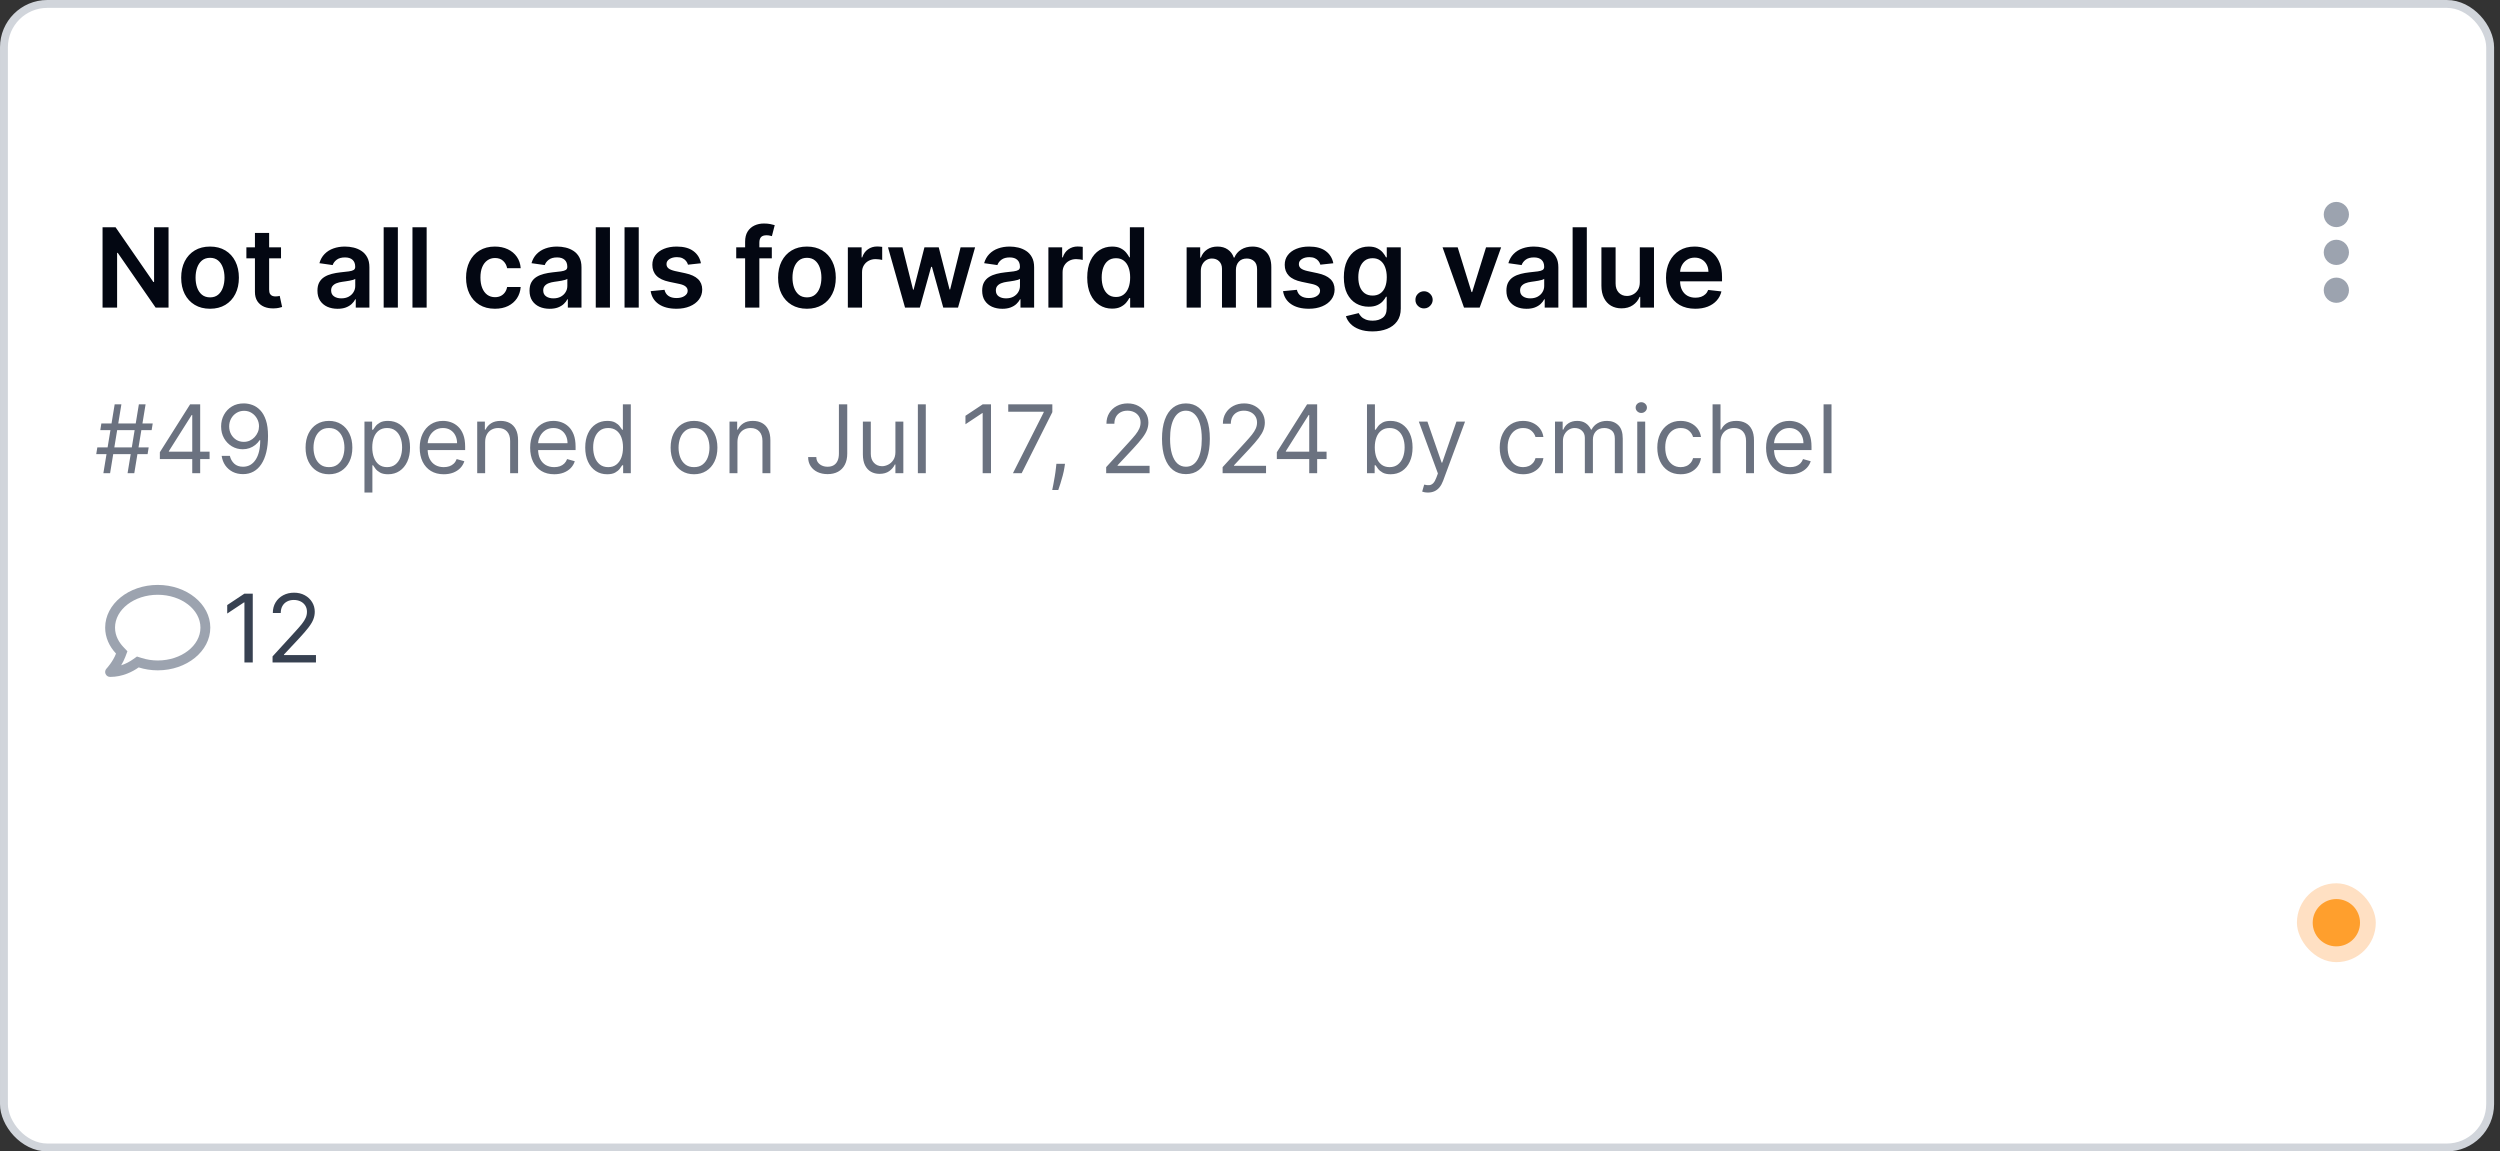
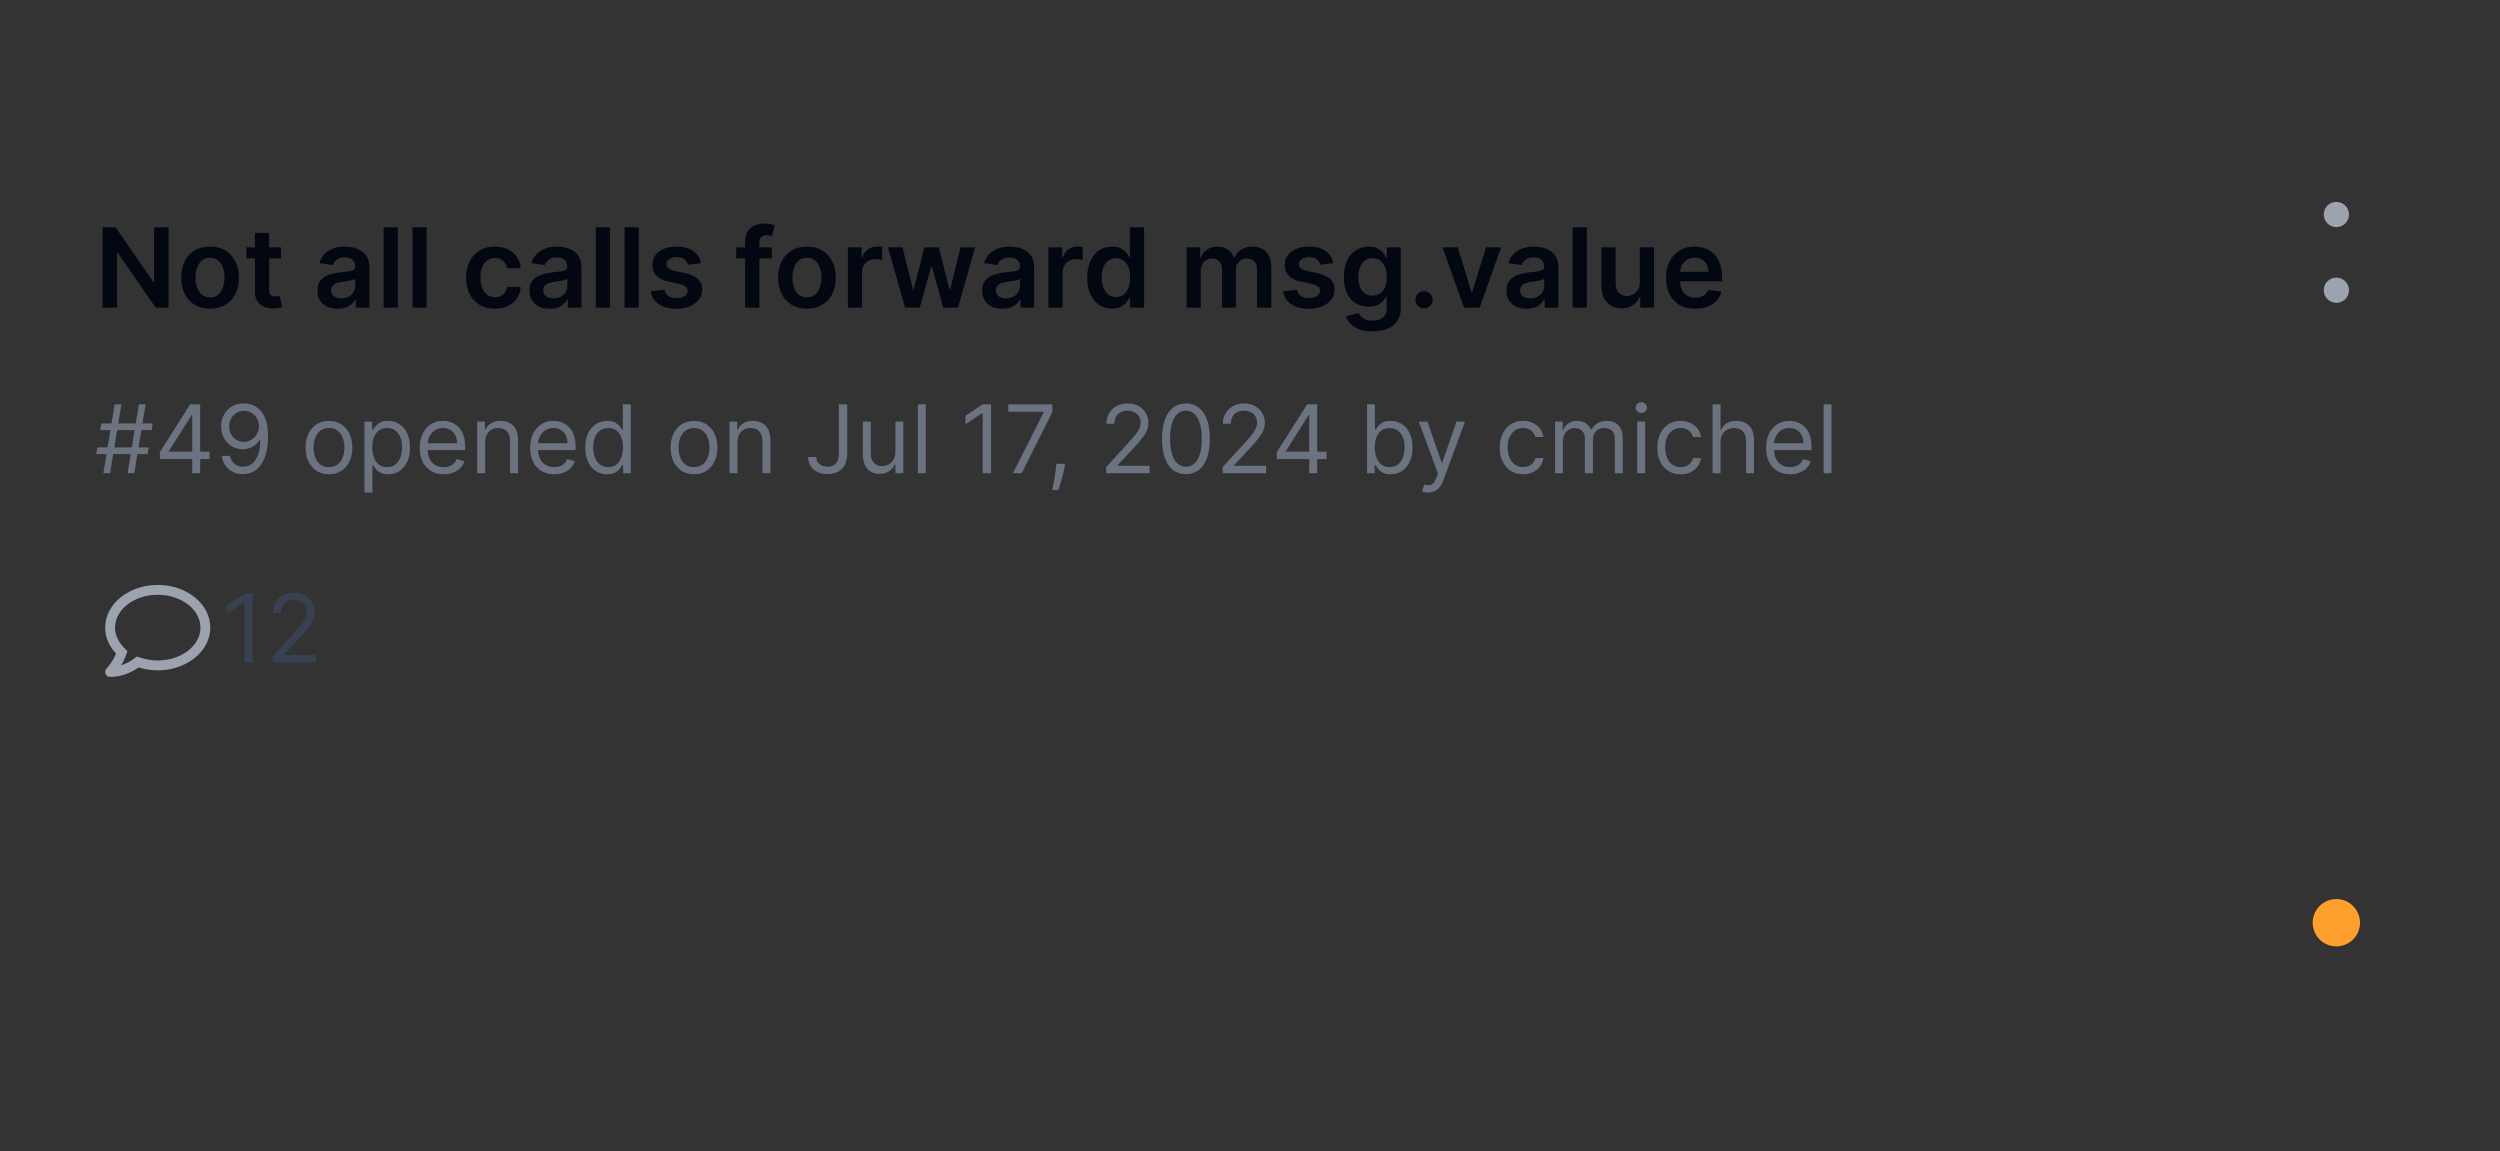
<svg xmlns="http://www.w3.org/2000/svg" width="317" height="146" viewBox="0 0 317 146" fill="none">
  <rect x="0" y="0" width="317" height="146" fill="#333333" stroke="none" />
-   <rect x="0.5" y="0.5" width="315.25" height="145" rx="5.5" fill="white" />
-   <rect x="0.5" y="0.5" width="315.25" height="145" rx="5.5" stroke="#D1D5DB" />
  <path d="M21.371 28.818V39H19.731L14.933 32.065H14.849V39H13.004V28.818H14.655L19.447 35.758H19.537V28.818H21.371ZM26.633 39.149C25.887 39.149 25.241 38.985 24.694 38.657C24.147 38.329 23.723 37.87 23.421 37.28C23.123 36.69 22.974 36.001 22.974 35.212C22.974 34.423 23.123 33.732 23.421 33.139C23.723 32.545 24.147 32.084 24.694 31.756C25.241 31.428 25.887 31.264 26.633 31.264C27.378 31.264 28.025 31.428 28.572 31.756C29.118 32.084 29.541 32.545 29.839 33.139C30.141 33.732 30.292 34.423 30.292 35.212C30.292 36.001 30.141 36.69 29.839 37.28C29.541 37.87 29.118 38.329 28.572 38.657C28.025 38.985 27.378 39.149 26.633 39.149ZM26.643 37.707C27.047 37.707 27.385 37.596 27.657 37.374C27.929 37.149 28.131 36.847 28.263 36.469C28.399 36.092 28.467 35.671 28.467 35.207C28.467 34.739 28.399 34.317 28.263 33.939C28.131 33.558 27.929 33.255 27.657 33.029C27.385 32.804 27.047 32.691 26.643 32.691C26.228 32.691 25.884 32.804 25.608 33.029C25.337 33.255 25.133 33.558 24.997 33.939C24.864 34.317 24.798 34.739 24.798 35.207C24.798 35.671 24.864 36.092 24.997 36.469C25.133 36.847 25.337 37.149 25.608 37.374C25.884 37.596 26.228 37.707 26.643 37.707ZM35.633 31.364V32.756H31.242V31.364H35.633ZM32.326 29.534H34.126V36.703C34.126 36.945 34.163 37.131 34.235 37.26C34.312 37.386 34.411 37.472 34.534 37.519C34.656 37.565 34.792 37.588 34.941 37.588C35.054 37.588 35.157 37.58 35.25 37.563C35.346 37.547 35.419 37.532 35.468 37.519L35.772 38.925C35.675 38.959 35.538 38.995 35.359 39.035C35.183 39.075 34.968 39.098 34.713 39.104C34.262 39.118 33.856 39.05 33.495 38.901C33.133 38.748 32.847 38.513 32.635 38.195C32.426 37.876 32.323 37.479 32.326 37.001V29.534ZM42.808 39.154C42.324 39.154 41.888 39.068 41.5 38.896C41.116 38.72 40.811 38.461 40.585 38.12C40.363 37.779 40.252 37.358 40.252 36.857C40.252 36.426 40.332 36.07 40.491 35.788C40.65 35.507 40.867 35.281 41.142 35.112C41.417 34.943 41.727 34.816 42.072 34.729C42.42 34.64 42.779 34.575 43.151 34.535C43.598 34.489 43.961 34.448 44.239 34.411C44.518 34.371 44.72 34.312 44.846 34.232C44.975 34.149 45.04 34.022 45.04 33.849V33.82C45.04 33.445 44.929 33.155 44.707 32.95C44.485 32.744 44.165 32.641 43.747 32.641C43.306 32.641 42.957 32.737 42.698 32.93C42.443 33.122 42.271 33.349 42.181 33.611L40.501 33.372C40.633 32.908 40.852 32.52 41.157 32.209C41.462 31.894 41.835 31.659 42.276 31.503C42.717 31.344 43.204 31.264 43.737 31.264C44.105 31.264 44.471 31.307 44.836 31.393C45.201 31.48 45.534 31.622 45.835 31.821C46.137 32.017 46.379 32.283 46.561 32.621C46.747 32.959 46.84 33.382 46.84 33.889V39H45.11V37.951H45.05C44.941 38.163 44.786 38.362 44.587 38.548C44.392 38.73 44.145 38.877 43.847 38.99C43.552 39.099 43.205 39.154 42.808 39.154ZM43.275 37.832C43.636 37.832 43.95 37.76 44.215 37.618C44.48 37.472 44.684 37.28 44.826 37.041C44.972 36.803 45.045 36.542 45.045 36.261V35.361C44.989 35.407 44.892 35.45 44.757 35.49C44.624 35.53 44.475 35.565 44.309 35.594C44.143 35.624 43.979 35.651 43.817 35.674C43.654 35.697 43.514 35.717 43.394 35.734C43.126 35.77 42.886 35.83 42.673 35.913C42.461 35.995 42.294 36.111 42.171 36.261C42.049 36.407 41.987 36.595 41.987 36.827C41.987 37.159 42.108 37.409 42.35 37.578C42.592 37.747 42.901 37.832 43.275 37.832ZM50.449 28.818V39H48.649V28.818H50.449ZM54.099 28.818V39H52.3V28.818H54.099ZM62.754 39.149C61.991 39.149 61.337 38.982 60.79 38.647C60.246 38.312 59.827 37.85 59.532 37.26C59.24 36.667 59.095 35.984 59.095 35.212C59.095 34.436 59.244 33.752 59.542 33.158C59.84 32.562 60.261 32.098 60.805 31.766C61.352 31.432 61.998 31.264 62.744 31.264C63.364 31.264 63.912 31.379 64.389 31.607C64.87 31.833 65.253 32.153 65.538 32.567C65.823 32.978 65.985 33.458 66.025 34.008H64.305C64.235 33.641 64.07 33.334 63.808 33.089C63.549 32.84 63.203 32.716 62.769 32.716C62.401 32.716 62.078 32.815 61.799 33.014C61.521 33.21 61.304 33.492 61.148 33.859C60.995 34.227 60.919 34.668 60.919 35.182C60.919 35.702 60.995 36.15 61.148 36.524C61.3 36.895 61.514 37.182 61.789 37.384C62.068 37.583 62.394 37.682 62.769 37.682C63.034 37.682 63.271 37.633 63.48 37.533C63.692 37.431 63.869 37.283 64.011 37.091C64.154 36.899 64.252 36.665 64.305 36.39H66.025C65.982 36.93 65.823 37.409 65.548 37.827C65.273 38.241 64.898 38.566 64.424 38.801C63.95 39.033 63.393 39.149 62.754 39.149ZM69.7 39.154C69.216 39.154 68.781 39.068 68.393 38.896C68.008 38.72 67.703 38.461 67.478 38.12C67.256 37.779 67.145 37.358 67.145 36.857C67.145 36.426 67.224 36.07 67.383 35.788C67.543 35.507 67.76 35.281 68.035 35.112C68.31 34.943 68.62 34.816 68.965 34.729C69.312 34.64 69.672 34.575 70.043 34.535C70.491 34.489 70.854 34.448 71.132 34.411C71.41 34.371 71.613 34.312 71.739 34.232C71.868 34.149 71.933 34.022 71.933 33.849V33.82C71.933 33.445 71.822 33.155 71.599 32.95C71.377 32.744 71.058 32.641 70.64 32.641C70.199 32.641 69.849 32.737 69.591 32.93C69.336 33.122 69.163 33.349 69.074 33.611L67.394 33.372C67.526 32.908 67.745 32.52 68.05 32.209C68.355 31.894 68.728 31.659 69.168 31.503C69.609 31.344 70.096 31.264 70.63 31.264C70.998 31.264 71.364 31.307 71.729 31.393C72.093 31.48 72.426 31.622 72.728 31.821C73.03 32.017 73.272 32.283 73.454 32.621C73.639 32.959 73.732 33.382 73.732 33.889V39H72.002V37.951H71.942C71.833 38.163 71.679 38.362 71.48 38.548C71.285 38.73 71.038 38.877 70.739 38.99C70.444 39.099 70.098 39.154 69.7 39.154ZM70.168 37.832C70.529 37.832 70.842 37.76 71.107 37.618C71.372 37.472 71.576 37.28 71.719 37.041C71.865 36.803 71.938 36.542 71.938 36.261V35.361C71.881 35.407 71.785 35.45 71.649 35.49C71.517 35.53 71.367 35.565 71.202 35.594C71.036 35.624 70.872 35.651 70.71 35.674C70.547 35.697 70.406 35.717 70.287 35.734C70.019 35.77 69.778 35.83 69.566 35.913C69.354 35.995 69.187 36.111 69.064 36.261C68.941 36.407 68.88 36.595 68.88 36.827C68.88 37.159 69.001 37.409 69.243 37.578C69.485 37.747 69.793 37.832 70.168 37.832ZM77.342 28.818V39H75.542V28.818H77.342ZM80.992 28.818V39H79.192V28.818H80.992ZM88.878 33.382L87.238 33.561C87.191 33.395 87.11 33.24 86.994 33.094C86.881 32.948 86.729 32.83 86.537 32.741C86.344 32.651 86.109 32.606 85.831 32.606C85.456 32.606 85.141 32.688 84.886 32.85C84.634 33.013 84.51 33.223 84.513 33.481C84.51 33.704 84.591 33.884 84.757 34.023C84.926 34.163 85.204 34.277 85.592 34.367L86.894 34.645C87.617 34.801 88.154 35.048 88.505 35.386C88.86 35.724 89.039 36.166 89.042 36.713C89.039 37.194 88.898 37.618 88.62 37.986C88.345 38.35 87.962 38.635 87.471 38.841C86.981 39.046 86.417 39.149 85.781 39.149C84.846 39.149 84.094 38.954 83.524 38.562C82.954 38.168 82.614 37.62 82.505 36.917L84.26 36.748C84.339 37.093 84.508 37.353 84.767 37.528C85.025 37.704 85.362 37.792 85.776 37.792C86.204 37.792 86.546 37.704 86.805 37.528C87.067 37.353 87.198 37.136 87.198 36.877C87.198 36.658 87.113 36.478 86.944 36.335C86.778 36.193 86.52 36.083 86.169 36.007L84.866 35.734C84.134 35.581 83.592 35.324 83.24 34.963C82.889 34.599 82.715 34.138 82.718 33.581C82.715 33.11 82.843 32.703 83.101 32.358C83.363 32.01 83.726 31.741 84.19 31.553C84.657 31.36 85.196 31.264 85.806 31.264C86.701 31.264 87.405 31.455 87.919 31.836C88.436 32.217 88.756 32.733 88.878 33.382ZM97.867 31.364V32.756H93.353V31.364H97.867ZM94.481 39V30.643C94.481 30.129 94.587 29.701 94.799 29.36C95.015 29.019 95.303 28.764 95.664 28.595C96.026 28.425 96.427 28.341 96.868 28.341C97.179 28.341 97.456 28.366 97.698 28.416C97.94 28.465 98.119 28.51 98.235 28.55L97.877 29.942C97.8 29.919 97.704 29.895 97.588 29.872C97.472 29.846 97.343 29.832 97.201 29.832C96.866 29.832 96.629 29.914 96.49 30.076C96.354 30.235 96.286 30.464 96.286 30.762V39H94.481ZM102.32 39.149C101.574 39.149 100.928 38.985 100.381 38.657C99.834 38.329 99.41 37.87 99.109 37.28C98.81 36.69 98.661 36.001 98.661 35.212C98.661 34.423 98.81 33.732 99.109 33.139C99.41 32.545 99.834 32.084 100.381 31.756C100.928 31.428 101.574 31.264 102.32 31.264C103.066 31.264 103.712 31.428 104.259 31.756C104.806 32.084 105.229 32.545 105.527 33.139C105.828 33.732 105.979 34.423 105.979 35.212C105.979 36.001 105.828 36.69 105.527 37.28C105.229 37.87 104.806 38.329 104.259 38.657C103.712 38.985 103.066 39.149 102.32 39.149ZM102.33 37.707C102.734 37.707 103.073 37.596 103.344 37.374C103.616 37.149 103.818 36.847 103.951 36.469C104.087 36.092 104.155 35.671 104.155 35.207C104.155 34.739 104.087 34.317 103.951 33.939C103.818 33.558 103.616 33.255 103.344 33.029C103.073 32.804 102.734 32.691 102.33 32.691C101.916 32.691 101.571 32.804 101.296 33.029C101.024 33.255 100.82 33.558 100.684 33.939C100.552 34.317 100.486 34.739 100.486 35.207C100.486 35.671 100.552 36.092 100.684 36.469C100.82 36.847 101.024 37.149 101.296 37.374C101.571 37.596 101.916 37.707 102.33 37.707ZM107.507 39V31.364H109.252V32.636H109.331C109.471 32.196 109.709 31.856 110.047 31.617C110.389 31.375 110.778 31.254 111.216 31.254C111.315 31.254 111.426 31.259 111.549 31.269C111.675 31.276 111.779 31.287 111.862 31.304V32.959C111.786 32.933 111.665 32.91 111.499 32.89C111.337 32.867 111.179 32.855 111.027 32.855C110.699 32.855 110.404 32.926 110.142 33.069C109.883 33.208 109.679 33.402 109.53 33.651C109.381 33.899 109.306 34.186 109.306 34.511V39H107.507ZM114.757 39L112.599 31.364H114.433L115.776 36.733H115.845L117.218 31.364H119.032L120.404 36.703H120.479L121.801 31.364H123.641L121.478 39H119.604L118.172 33.84H118.068L116.636 39H114.757ZM127.095 39.154C126.611 39.154 126.175 39.068 125.787 38.896C125.403 38.72 125.098 38.461 124.873 38.12C124.65 37.779 124.539 37.358 124.539 36.857C124.539 36.426 124.619 36.07 124.778 35.788C124.937 35.507 125.154 35.281 125.429 35.112C125.704 34.943 126.014 34.816 126.359 34.729C126.707 34.64 127.067 34.575 127.438 34.535C127.885 34.489 128.248 34.448 128.527 34.411C128.805 34.371 129.007 34.312 129.133 34.232C129.262 34.149 129.327 34.022 129.327 33.849V33.82C129.327 33.445 129.216 33.155 128.994 32.95C128.772 32.744 128.452 32.641 128.034 32.641C127.594 32.641 127.244 32.737 126.985 32.93C126.73 33.122 126.558 33.349 126.468 33.611L124.788 33.372C124.921 32.908 125.139 32.52 125.444 32.209C125.749 31.894 126.122 31.659 126.563 31.503C127.004 31.344 127.491 31.264 128.025 31.264C128.392 31.264 128.759 31.307 129.123 31.393C129.488 31.48 129.821 31.622 130.123 31.821C130.424 32.017 130.666 32.283 130.848 32.621C131.034 32.959 131.127 33.382 131.127 33.889V39H129.397V37.951H129.337C129.228 38.163 129.074 38.362 128.875 38.548C128.679 38.73 128.432 38.877 128.134 38.99C127.839 39.099 127.493 39.154 127.095 39.154ZM127.562 37.832C127.923 37.832 128.237 37.76 128.502 37.618C128.767 37.472 128.971 37.28 129.113 37.041C129.259 36.803 129.332 36.542 129.332 36.261V35.361C129.276 35.407 129.18 35.45 129.044 35.49C128.911 35.53 128.762 35.565 128.596 35.594C128.431 35.624 128.266 35.651 128.104 35.674C127.942 35.697 127.801 35.717 127.681 35.734C127.413 35.77 127.173 35.83 126.961 35.913C126.748 35.995 126.581 36.111 126.458 36.261C126.336 36.407 126.275 36.595 126.275 36.827C126.275 37.159 126.395 37.409 126.637 37.578C126.879 37.747 127.188 37.832 127.562 37.832ZM132.936 39V31.364H134.681V32.636H134.761C134.9 32.196 135.139 31.856 135.477 31.617C135.818 31.375 136.208 31.254 136.645 31.254C136.745 31.254 136.856 31.259 136.978 31.269C137.104 31.276 137.209 31.287 137.292 31.304V32.959C137.215 32.933 137.094 32.91 136.929 32.89C136.766 32.867 136.609 32.855 136.456 32.855C136.128 32.855 135.833 32.926 135.571 33.069C135.313 33.208 135.109 33.402 134.96 33.651C134.811 33.899 134.736 34.186 134.736 34.511V39H132.936ZM141.007 39.134C140.407 39.134 139.87 38.98 139.396 38.672C138.922 38.364 138.547 37.916 138.272 37.33C137.997 36.743 137.86 36.03 137.86 35.192C137.86 34.343 137.999 33.627 138.277 33.044C138.559 32.457 138.938 32.015 139.416 31.717C139.893 31.415 140.425 31.264 141.012 31.264C141.459 31.264 141.827 31.34 142.115 31.493C142.404 31.642 142.632 31.823 142.801 32.035C142.97 32.244 143.101 32.441 143.194 32.626H143.269V28.818H145.073V39H143.303V37.797H143.194C143.101 37.983 142.967 38.18 142.791 38.389C142.616 38.594 142.384 38.77 142.095 38.916C141.807 39.061 141.444 39.134 141.007 39.134ZM141.509 37.658C141.89 37.658 142.215 37.555 142.483 37.349C142.752 37.141 142.955 36.851 143.095 36.479C143.234 36.108 143.303 35.676 143.303 35.182C143.303 34.688 143.234 34.259 143.095 33.894C142.959 33.53 142.757 33.246 142.488 33.044C142.223 32.842 141.896 32.741 141.509 32.741C141.108 32.741 140.773 32.845 140.504 33.054C140.236 33.263 140.034 33.551 139.898 33.919C139.762 34.287 139.694 34.708 139.694 35.182C139.694 35.659 139.762 36.085 139.898 36.459C140.037 36.831 140.241 37.124 140.509 37.34C140.781 37.552 141.114 37.658 141.509 37.658ZM150.464 39V31.364H152.184V32.661H152.273C152.433 32.224 152.696 31.882 153.064 31.637C153.432 31.389 153.871 31.264 154.381 31.264C154.898 31.264 155.334 31.39 155.689 31.642C156.047 31.891 156.299 32.23 156.445 32.661H156.524C156.693 32.237 156.978 31.899 157.379 31.647C157.784 31.392 158.263 31.264 158.816 31.264C159.519 31.264 160.092 31.486 160.536 31.93C160.98 32.374 161.202 33.023 161.202 33.874V39H159.398V34.153C159.398 33.679 159.272 33.332 159.02 33.114C158.768 32.892 158.46 32.781 158.095 32.781C157.661 32.781 157.321 32.916 157.076 33.188C156.834 33.457 156.713 33.806 156.713 34.237V39H154.948V34.078C154.948 33.684 154.829 33.369 154.59 33.133C154.355 32.898 154.047 32.781 153.665 32.781C153.407 32.781 153.172 32.847 152.96 32.979C152.747 33.109 152.578 33.293 152.452 33.531C152.326 33.767 152.263 34.042 152.263 34.356V39H150.464ZM169.064 33.382L167.423 33.561C167.377 33.395 167.296 33.24 167.18 33.094C167.067 32.948 166.914 32.83 166.722 32.741C166.53 32.651 166.295 32.606 166.016 32.606C165.642 32.606 165.327 32.688 165.072 32.85C164.82 33.013 164.695 33.223 164.699 33.481C164.695 33.704 164.777 33.884 164.942 34.023C165.111 34.163 165.39 34.277 165.778 34.367L167.08 34.645C167.803 34.801 168.34 35.048 168.691 35.386C169.046 35.724 169.224 36.166 169.228 36.713C169.224 37.194 169.084 37.618 168.805 37.986C168.53 38.35 168.147 38.635 167.657 38.841C167.166 39.046 166.603 39.149 165.966 39.149C165.032 39.149 164.279 38.954 163.709 38.562C163.139 38.168 162.8 37.62 162.69 36.917L164.445 36.748C164.525 37.093 164.694 37.353 164.952 37.528C165.211 37.704 165.547 37.792 165.961 37.792C166.389 37.792 166.732 37.704 166.991 37.528C167.252 37.353 167.383 37.136 167.383 36.877C167.383 36.658 167.299 36.478 167.13 36.335C166.964 36.193 166.706 36.083 166.354 36.007L165.052 35.734C164.319 35.581 163.777 35.324 163.426 34.963C163.075 34.599 162.901 34.138 162.904 33.581C162.901 33.11 163.028 32.703 163.287 32.358C163.549 32.01 163.912 31.741 164.376 31.553C164.843 31.36 165.381 31.264 165.991 31.264C166.886 31.264 167.59 31.455 168.104 31.836C168.621 32.217 168.941 32.733 169.064 33.382ZM174.033 42.023C173.387 42.023 172.831 41.935 172.367 41.759C171.903 41.587 171.53 41.355 171.249 41.063C170.967 40.772 170.771 40.448 170.662 40.094L172.283 39.701C172.356 39.85 172.462 39.998 172.601 40.144C172.74 40.293 172.927 40.415 173.163 40.511C173.401 40.611 173.701 40.66 174.063 40.66C174.573 40.66 174.996 40.536 175.33 40.288C175.665 40.042 175.833 39.638 175.833 39.075V37.628H175.743C175.65 37.813 175.514 38.004 175.335 38.2C175.16 38.395 174.926 38.559 174.634 38.692C174.346 38.824 173.983 38.891 173.546 38.891C172.959 38.891 172.427 38.753 171.95 38.478C171.476 38.2 171.098 37.785 170.816 37.235C170.538 36.682 170.399 35.989 170.399 35.157C170.399 34.318 170.538 33.611 170.816 33.034C171.098 32.454 171.477 32.015 171.955 31.717C172.432 31.415 172.964 31.264 173.551 31.264C173.998 31.264 174.366 31.34 174.654 31.493C174.946 31.642 175.178 31.823 175.35 32.035C175.523 32.244 175.654 32.441 175.743 32.626H175.843V31.364H177.617V39.124C177.617 39.777 177.462 40.318 177.15 40.745C176.838 41.173 176.413 41.492 175.872 41.705C175.332 41.917 174.719 42.023 174.033 42.023ZM174.048 37.479C174.429 37.479 174.754 37.386 175.022 37.2C175.291 37.015 175.494 36.748 175.634 36.4C175.773 36.052 175.843 35.634 175.843 35.147C175.843 34.666 175.773 34.245 175.634 33.884C175.498 33.523 175.296 33.243 175.027 33.044C174.762 32.842 174.436 32.741 174.048 32.741C173.647 32.741 173.312 32.845 173.044 33.054C172.775 33.263 172.573 33.55 172.437 33.914C172.301 34.275 172.233 34.686 172.233 35.147C172.233 35.614 172.301 36.024 172.437 36.375C172.576 36.723 172.78 36.995 173.048 37.19C173.32 37.383 173.653 37.479 174.048 37.479ZM180.57 39.109C180.269 39.109 180.01 39.003 179.795 38.791C179.579 38.579 179.473 38.321 179.477 38.016C179.473 37.717 179.579 37.462 179.795 37.25C180.01 37.038 180.269 36.932 180.57 36.932C180.862 36.932 181.116 37.038 181.331 37.25C181.55 37.462 181.661 37.717 181.664 38.016C181.661 38.218 181.608 38.402 181.505 38.568C181.406 38.733 181.273 38.866 181.107 38.965C180.945 39.061 180.766 39.109 180.57 39.109ZM190.343 31.364L187.624 39H185.635L182.916 31.364H184.835L186.59 37.036H186.669L188.429 31.364H190.343ZM193.567 39.154C193.084 39.154 192.648 39.068 192.26 38.896C191.875 38.72 191.571 38.461 191.345 38.12C191.123 37.779 191.012 37.358 191.012 36.857C191.012 36.426 191.092 36.07 191.251 35.788C191.41 35.507 191.627 35.281 191.902 35.112C192.177 34.943 192.487 34.816 192.832 34.729C193.18 34.64 193.539 34.575 193.911 34.535C194.358 34.489 194.721 34.448 194.999 34.411C195.278 34.371 195.48 34.312 195.606 34.232C195.735 34.149 195.8 34.022 195.8 33.849V33.82C195.8 33.445 195.689 33.155 195.467 32.95C195.245 32.744 194.925 32.641 194.507 32.641C194.066 32.641 193.717 32.737 193.458 32.93C193.203 33.122 193.031 33.349 192.941 33.611L191.261 33.372C191.393 32.908 191.612 32.52 191.917 32.209C192.222 31.894 192.595 31.659 193.036 31.503C193.476 31.344 193.964 31.264 194.497 31.264C194.865 31.264 195.231 31.307 195.596 31.393C195.96 31.48 196.294 31.622 196.595 31.821C196.897 32.017 197.139 32.283 197.321 32.621C197.507 32.959 197.599 33.382 197.599 33.889V39H195.869V37.951H195.81C195.7 38.163 195.546 38.362 195.347 38.548C195.152 38.73 194.905 38.877 194.607 38.99C194.312 39.099 193.965 39.154 193.567 39.154ZM194.035 37.832C194.396 37.832 194.709 37.76 194.974 37.618C195.24 37.472 195.443 37.28 195.586 37.041C195.732 36.803 195.805 36.542 195.805 36.261V35.361C195.748 35.407 195.652 35.45 195.516 35.49C195.384 35.53 195.235 35.565 195.069 35.594C194.903 35.624 194.739 35.651 194.577 35.674C194.414 35.697 194.273 35.717 194.154 35.734C193.886 35.77 193.645 35.83 193.433 35.913C193.221 35.995 193.054 36.111 192.931 36.261C192.808 36.407 192.747 36.595 192.747 36.827C192.747 37.159 192.868 37.409 193.11 37.578C193.352 37.747 193.66 37.832 194.035 37.832ZM201.209 28.818V39H199.409V28.818H201.209ZM207.927 35.788V31.364H209.726V39H207.981V37.643H207.902C207.729 38.07 207.446 38.42 207.052 38.692C206.661 38.964 206.178 39.099 205.605 39.099C205.104 39.099 204.662 38.988 204.278 38.766C203.896 38.541 203.598 38.215 203.383 37.787C203.167 37.356 203.059 36.836 203.059 36.226V31.364H204.859V35.947C204.859 36.431 204.992 36.816 205.257 37.101C205.522 37.386 205.87 37.528 206.301 37.528C206.566 37.528 206.823 37.464 207.072 37.334C207.32 37.205 207.524 37.013 207.683 36.758C207.845 36.499 207.927 36.176 207.927 35.788ZM214.958 39.149C214.192 39.149 213.531 38.99 212.974 38.672C212.421 38.35 211.995 37.896 211.696 37.31C211.398 36.72 211.249 36.025 211.249 35.227C211.249 34.441 211.398 33.752 211.696 33.158C211.998 32.562 212.419 32.098 212.959 31.766C213.499 31.432 214.134 31.264 214.863 31.264C215.334 31.264 215.778 31.34 216.196 31.493C216.617 31.642 216.988 31.874 217.309 32.189C217.634 32.504 217.889 32.905 218.075 33.392C218.261 33.876 218.353 34.453 218.353 35.122V35.674H212.094V34.461H216.628C216.625 34.116 216.55 33.81 216.404 33.541C216.259 33.269 216.055 33.056 215.793 32.9C215.534 32.744 215.233 32.666 214.888 32.666C214.52 32.666 214.197 32.756 213.919 32.935C213.64 33.11 213.423 33.342 213.267 33.631C213.115 33.916 213.037 34.229 213.034 34.57V35.629C213.034 36.073 213.115 36.455 213.277 36.773C213.44 37.088 213.667 37.33 213.958 37.499C214.25 37.664 214.592 37.747 214.983 37.747C215.244 37.747 215.481 37.711 215.694 37.638C215.906 37.562 216.09 37.45 216.245 37.305C216.401 37.159 216.519 36.978 216.598 36.763L218.279 36.952C218.173 37.396 217.971 37.784 217.672 38.115C217.377 38.443 216.999 38.698 216.539 38.881C216.078 39.06 215.551 39.149 214.958 39.149Z" fill="#030712" />
  <path d="M16.176 60L17.608 51.273H18.46L17.028 60H16.176ZM12.204 57.58L12.341 56.727H18.852L18.716 57.58H12.204ZM13.108 60L14.54 51.273H15.392L13.96 60H13.108ZM12.716 54.545L12.852 53.693H19.364L19.227 54.545H12.716ZM20.269 58.21V57.341L24.104 51.273H24.735V52.619H24.309L21.411 57.205V57.273H26.576V58.21H20.269ZM24.377 60V57.946V57.541V51.273H25.383V60H24.377ZM30.951 51.153C31.309 51.156 31.667 51.224 32.025 51.358C32.383 51.492 32.71 51.713 33.005 52.023C33.301 52.33 33.538 52.749 33.717 53.28C33.896 53.811 33.985 54.477 33.985 55.278C33.985 56.054 33.912 56.743 33.764 57.345C33.619 57.945 33.409 58.45 33.133 58.862C32.86 59.274 32.528 59.587 32.136 59.8C31.747 60.013 31.306 60.119 30.815 60.119C30.326 60.119 29.89 60.023 29.507 59.83C29.126 59.633 28.814 59.362 28.569 59.016C28.328 58.666 28.173 58.261 28.105 57.801H29.145C29.238 58.202 29.424 58.533 29.703 58.794C29.984 59.053 30.355 59.182 30.815 59.182C31.488 59.182 32.02 58.888 32.409 58.3C32.801 57.712 32.997 56.881 32.997 55.807H32.929C32.77 56.045 32.581 56.251 32.362 56.425C32.143 56.598 31.9 56.731 31.633 56.825C31.366 56.919 31.082 56.966 30.781 56.966C30.281 56.966 29.822 56.842 29.404 56.595C28.99 56.345 28.657 56.003 28.407 55.568C28.16 55.131 28.037 54.631 28.037 54.068C28.037 53.534 28.156 53.045 28.395 52.602C28.636 52.156 28.974 51.801 29.409 51.537C29.846 51.273 30.36 51.145 30.951 51.153ZM30.951 52.091C30.593 52.091 30.271 52.18 29.984 52.359C29.7 52.535 29.474 52.774 29.306 53.075C29.142 53.374 29.059 53.705 29.059 54.068C29.059 54.432 29.139 54.763 29.298 55.061C29.46 55.356 29.68 55.592 29.959 55.769C30.24 55.942 30.559 56.028 30.917 56.028C31.187 56.028 31.439 55.976 31.672 55.871C31.904 55.763 32.108 55.617 32.281 55.432C32.457 55.244 32.595 55.033 32.694 54.797C32.794 54.558 32.843 54.31 32.843 54.051C32.843 53.71 32.761 53.391 32.596 53.092C32.434 52.794 32.21 52.553 31.923 52.368C31.639 52.183 31.315 52.091 30.951 52.091ZM41.712 60.136C41.121 60.136 40.603 59.996 40.157 59.715C39.714 59.433 39.367 59.04 39.117 58.534C38.87 58.028 38.746 57.438 38.746 56.761C38.746 56.08 38.87 55.484 39.117 54.976C39.367 54.467 39.714 54.072 40.157 53.791C40.603 53.51 41.121 53.369 41.712 53.369C42.303 53.369 42.82 53.51 43.264 53.791C43.709 54.072 44.056 54.467 44.303 54.976C44.553 55.484 44.678 56.08 44.678 56.761C44.678 57.438 44.553 58.028 44.303 58.534C44.056 59.04 43.709 59.433 43.264 59.715C42.82 59.996 42.303 60.136 41.712 60.136ZM41.712 59.233C42.161 59.233 42.531 59.118 42.82 58.888C43.11 58.658 43.325 58.355 43.464 57.98C43.603 57.605 43.673 57.199 43.673 56.761C43.673 56.324 43.603 55.916 43.464 55.538C43.325 55.16 43.11 54.855 42.82 54.622C42.531 54.389 42.161 54.273 41.712 54.273C41.264 54.273 40.894 54.389 40.604 54.622C40.315 54.855 40.1 55.16 39.961 55.538C39.822 55.916 39.752 56.324 39.752 56.761C39.752 57.199 39.822 57.605 39.961 57.98C40.1 58.355 40.315 58.658 40.604 58.888C40.894 59.118 41.264 59.233 41.712 59.233ZM46.213 62.455V53.455H47.185V54.494H47.304C47.378 54.381 47.48 54.236 47.611 54.06C47.745 53.881 47.935 53.722 48.182 53.582C48.432 53.44 48.77 53.369 49.196 53.369C49.748 53.369 50.233 53.507 50.654 53.783C51.074 54.058 51.402 54.449 51.638 54.955C51.874 55.46 51.992 56.057 51.992 56.744C51.992 57.438 51.874 58.038 51.638 58.547C51.402 59.053 51.076 59.445 50.658 59.723C50.24 59.999 49.759 60.136 49.213 60.136C48.793 60.136 48.456 60.067 48.203 59.928C47.951 59.785 47.756 59.625 47.62 59.446C47.483 59.264 47.378 59.114 47.304 58.994H47.219V62.455H46.213ZM47.202 56.727C47.202 57.222 47.275 57.658 47.419 58.035C47.564 58.41 47.776 58.705 48.054 58.918C48.333 59.128 48.674 59.233 49.077 59.233C49.498 59.233 49.848 59.122 50.13 58.901C50.414 58.676 50.627 58.375 50.769 57.997C50.914 57.617 50.986 57.193 50.986 56.727C50.986 56.267 50.915 55.852 50.773 55.483C50.634 55.111 50.422 54.817 50.138 54.601C49.857 54.382 49.503 54.273 49.077 54.273C48.668 54.273 48.324 54.376 48.046 54.584C47.767 54.788 47.557 55.075 47.415 55.445C47.273 55.811 47.202 56.239 47.202 56.727ZM56.27 60.136C55.64 60.136 55.096 59.997 54.638 59.719C54.184 59.438 53.833 59.045 53.586 58.543C53.341 58.037 53.219 57.449 53.219 56.778C53.219 56.108 53.341 55.517 53.586 55.006C53.833 54.492 54.176 54.091 54.617 53.804C55.06 53.514 55.577 53.369 56.168 53.369C56.509 53.369 56.846 53.426 57.178 53.54C57.51 53.653 57.813 53.838 58.086 54.094C58.358 54.347 58.576 54.682 58.738 55.099C58.9 55.517 58.98 56.031 58.98 56.642V57.068H53.935V56.199H57.958C57.958 55.83 57.884 55.5 57.736 55.21C57.591 54.92 57.384 54.692 57.114 54.524C56.847 54.356 56.532 54.273 56.168 54.273C55.767 54.273 55.421 54.372 55.128 54.571C54.838 54.767 54.615 55.023 54.459 55.338C54.303 55.653 54.225 55.992 54.225 56.352V56.932C54.225 57.426 54.31 57.845 54.48 58.189C54.654 58.53 54.894 58.79 55.201 58.969C55.508 59.145 55.864 59.233 56.27 59.233C56.534 59.233 56.773 59.196 56.986 59.122C57.202 59.045 57.388 58.932 57.544 58.781C57.701 58.628 57.821 58.438 57.907 58.21L58.878 58.483C58.776 58.812 58.604 59.102 58.363 59.352C58.121 59.599 57.823 59.793 57.468 59.932C57.113 60.068 56.713 60.136 56.27 60.136ZM61.516 56.062V60H60.51V53.455H61.482V54.477H61.567C61.721 54.145 61.953 53.878 62.266 53.676C62.578 53.472 62.982 53.369 63.476 53.369C63.919 53.369 64.307 53.46 64.64 53.642C64.972 53.821 65.231 54.094 65.415 54.46C65.6 54.824 65.692 55.284 65.692 55.841V60H64.686V55.909C64.686 55.395 64.553 54.994 64.286 54.707C64.019 54.418 63.652 54.273 63.186 54.273C62.865 54.273 62.578 54.342 62.326 54.481C62.076 54.621 61.878 54.824 61.733 55.091C61.588 55.358 61.516 55.682 61.516 56.062ZM70.274 60.136C69.644 60.136 69.099 59.997 68.642 59.719C68.188 59.438 67.837 59.045 67.59 58.543C67.345 58.037 67.223 57.449 67.223 56.778C67.223 56.108 67.345 55.517 67.59 55.006C67.837 54.492 68.18 54.091 68.621 53.804C69.064 53.514 69.581 53.369 70.172 53.369C70.513 53.369 70.849 53.426 71.182 53.54C71.514 53.653 71.817 53.838 72.09 54.094C72.362 54.347 72.579 54.682 72.742 55.099C72.903 55.517 72.984 56.031 72.984 56.642V57.068H67.939V56.199H71.962C71.962 55.83 71.888 55.5 71.74 55.21C71.595 54.92 71.388 54.692 71.118 54.524C70.851 54.356 70.535 54.273 70.172 54.273C69.771 54.273 69.425 54.372 69.132 54.571C68.842 54.767 68.619 55.023 68.463 55.338C68.307 55.653 68.229 55.992 68.229 56.352V56.932C68.229 57.426 68.314 57.845 68.484 58.189C68.658 58.53 68.898 58.79 69.204 58.969C69.511 59.145 69.868 59.233 70.274 59.233C70.538 59.233 70.777 59.196 70.99 59.122C71.206 59.045 71.392 58.932 71.548 58.781C71.704 58.628 71.825 58.438 71.91 58.21L72.882 58.483C72.78 58.812 72.608 59.102 72.367 59.352C72.125 59.599 71.827 59.793 71.472 59.932C71.117 60.068 70.717 60.136 70.274 60.136ZM76.986 60.136C76.44 60.136 75.959 59.999 75.541 59.723C75.124 59.445 74.797 59.053 74.561 58.547C74.325 58.038 74.207 57.438 74.207 56.744C74.207 56.057 74.325 55.46 74.561 54.955C74.797 54.449 75.125 54.058 75.546 53.783C75.966 53.507 76.452 53.369 77.003 53.369C77.429 53.369 77.766 53.44 78.013 53.582C78.263 53.722 78.453 53.881 78.584 54.06C78.717 54.236 78.821 54.381 78.895 54.494H78.98V51.273H79.986V60H79.014V58.994H78.895C78.821 59.114 78.716 59.264 78.579 59.446C78.443 59.625 78.249 59.785 77.996 59.928C77.743 60.067 77.406 60.136 76.986 60.136ZM77.122 59.233C77.526 59.233 77.867 59.128 78.145 58.918C78.423 58.705 78.635 58.41 78.78 58.035C78.925 57.658 78.997 57.222 78.997 56.727C78.997 56.239 78.926 55.811 78.784 55.445C78.642 55.075 78.432 54.788 78.153 54.584C77.875 54.376 77.531 54.273 77.122 54.273C76.696 54.273 76.341 54.382 76.057 54.601C75.776 54.817 75.564 55.111 75.422 55.483C75.283 55.852 75.213 56.267 75.213 56.727C75.213 57.193 75.284 57.617 75.426 57.997C75.571 58.375 75.784 58.676 76.065 58.901C76.349 59.122 76.702 59.233 77.122 59.233ZM88.001 60.136C87.41 60.136 86.892 59.996 86.446 59.715C86.003 59.433 85.656 59.04 85.406 58.534C85.159 58.028 85.035 57.438 85.035 56.761C85.035 56.08 85.159 55.484 85.406 54.976C85.656 54.467 86.003 54.072 86.446 53.791C86.892 53.51 87.41 53.369 88.001 53.369C88.592 53.369 89.109 53.51 89.553 53.791C89.999 54.072 90.345 54.467 90.592 54.976C90.842 55.484 90.967 56.08 90.967 56.761C90.967 57.438 90.842 58.028 90.592 58.534C90.345 59.04 89.999 59.433 89.553 59.715C89.109 59.996 88.592 60.136 88.001 60.136ZM88.001 59.233C88.45 59.233 88.82 59.118 89.109 58.888C89.399 58.658 89.614 58.355 89.753 57.98C89.892 57.605 89.962 57.199 89.962 56.761C89.962 56.324 89.892 55.916 89.753 55.538C89.614 55.16 89.399 54.855 89.109 54.622C88.82 54.389 88.45 54.273 88.001 54.273C87.553 54.273 87.183 54.389 86.894 54.622C86.604 54.855 86.389 55.16 86.25 55.538C86.111 55.916 86.041 56.324 86.041 56.761C86.041 57.199 86.111 57.605 86.25 57.98C86.389 58.355 86.604 58.658 86.894 58.888C87.183 59.118 87.553 59.233 88.001 59.233ZM93.508 56.062V60H92.502V53.455H93.474V54.477H93.559C93.713 54.145 93.946 53.878 94.258 53.676C94.571 53.472 94.974 53.369 95.468 53.369C95.912 53.369 96.299 53.46 96.632 53.642C96.964 53.821 97.223 54.094 97.407 54.46C97.592 54.824 97.684 55.284 97.684 55.841V60H96.679V55.909C96.679 55.395 96.545 54.994 96.278 54.707C96.011 54.418 95.644 54.273 95.179 54.273C94.858 54.273 94.571 54.342 94.318 54.481C94.068 54.621 93.87 54.824 93.725 55.091C93.581 55.358 93.508 55.682 93.508 56.062ZM106.374 51.273H107.431V57.511C107.431 58.068 107.329 58.541 107.124 58.93C106.92 59.32 106.631 59.615 106.259 59.817C105.887 60.019 105.448 60.119 104.942 60.119C104.465 60.119 104.04 60.033 103.668 59.859C103.296 59.683 103.004 59.433 102.79 59.109C102.577 58.785 102.471 58.401 102.471 57.955H103.511C103.511 58.202 103.572 58.418 103.694 58.602C103.819 58.784 103.989 58.926 104.205 59.028C104.421 59.131 104.667 59.182 104.942 59.182C105.246 59.182 105.505 59.118 105.718 58.99C105.931 58.862 106.093 58.675 106.204 58.428C106.317 58.178 106.374 57.872 106.374 57.511V51.273ZM113.538 57.324V53.455H114.543V60H113.538V58.892H113.469C113.316 59.224 113.077 59.507 112.754 59.74C112.43 59.97 112.021 60.085 111.526 60.085C111.117 60.085 110.754 59.996 110.435 59.817C110.117 59.635 109.867 59.362 109.685 58.999C109.504 58.632 109.413 58.17 109.413 57.614V53.455H110.418V57.545C110.418 58.023 110.552 58.403 110.819 58.688C111.089 58.972 111.433 59.114 111.85 59.114C112.1 59.114 112.354 59.05 112.613 58.922C112.874 58.794 113.093 58.598 113.269 58.334C113.448 58.07 113.538 57.733 113.538 57.324ZM117.391 51.273V60H116.385V51.273H117.391ZM125.659 51.273V60H124.602V52.381H124.551L122.42 53.795V52.722L124.602 51.273H125.659ZM128.442 60L132.345 52.278V52.21H127.845V51.273H133.436V52.261L129.55 60H128.442ZM135.042 58.807L134.973 59.267C134.925 59.591 134.851 59.938 134.752 60.307C134.655 60.676 134.554 61.024 134.449 61.351C134.344 61.678 134.257 61.938 134.189 62.131H133.422C133.459 61.949 133.507 61.709 133.567 61.41C133.627 61.112 133.686 60.778 133.746 60.409C133.809 60.043 133.86 59.668 133.9 59.284L133.951 58.807H135.042ZM140.263 60V59.233L143.143 56.08C143.482 55.71 143.76 55.389 143.979 55.117C144.197 54.841 144.359 54.582 144.464 54.341C144.572 54.097 144.626 53.841 144.626 53.574C144.626 53.267 144.553 53.001 144.405 52.777C144.26 52.553 144.061 52.379 143.808 52.257C143.555 52.135 143.271 52.074 142.956 52.074C142.621 52.074 142.328 52.144 142.078 52.283C141.831 52.419 141.639 52.611 141.503 52.858C141.369 53.105 141.303 53.395 141.303 53.727H140.297C140.297 53.216 140.415 52.767 140.651 52.381C140.886 51.994 141.207 51.693 141.614 51.477C142.023 51.261 142.482 51.153 142.99 51.153C143.501 51.153 143.955 51.261 144.349 51.477C144.744 51.693 145.054 51.984 145.278 52.351C145.503 52.717 145.615 53.125 145.615 53.574C145.615 53.895 145.557 54.209 145.44 54.516C145.327 54.82 145.128 55.159 144.844 55.534C144.562 55.906 144.172 56.361 143.672 56.898L141.712 58.994V59.062H145.768V60H140.263ZM150.375 60.119C149.733 60.119 149.186 59.945 148.734 59.595C148.283 59.243 147.938 58.733 147.699 58.065C147.46 57.395 147.341 56.585 147.341 55.636C147.341 54.693 147.46 53.888 147.699 53.22C147.94 52.55 148.287 52.038 148.739 51.686C149.193 51.331 149.739 51.153 150.375 51.153C151.011 51.153 151.555 51.331 152.007 51.686C152.462 52.038 152.808 52.55 153.047 53.22C153.288 53.888 153.409 54.693 153.409 55.636C153.409 56.585 153.29 57.395 153.051 58.065C152.812 58.733 152.467 59.243 152.016 59.595C151.564 59.945 151.017 60.119 150.375 60.119ZM150.375 59.182C151.011 59.182 151.506 58.875 151.858 58.261C152.21 57.648 152.386 56.773 152.386 55.636C152.386 54.881 152.305 54.237 152.143 53.706C151.984 53.175 151.754 52.77 151.453 52.492C151.155 52.213 150.795 52.074 150.375 52.074C149.744 52.074 149.251 52.385 148.896 53.007C148.541 53.626 148.364 54.503 148.364 55.636C148.364 56.392 148.443 57.034 148.602 57.562C148.761 58.091 148.99 58.493 149.288 58.769C149.589 59.044 149.952 59.182 150.375 59.182ZM155.028 60V59.233L157.909 56.08C158.247 55.71 158.526 55.389 158.744 55.117C158.963 54.841 159.125 54.582 159.23 54.341C159.338 54.097 159.392 53.841 159.392 53.574C159.392 53.267 159.318 53.001 159.17 52.777C159.026 52.553 158.827 52.379 158.574 52.257C158.321 52.135 158.037 52.074 157.722 52.074C157.386 52.074 157.094 52.144 156.844 52.283C156.597 52.419 156.405 52.611 156.268 52.858C156.135 53.105 156.068 53.395 156.068 53.727H155.062C155.062 53.216 155.18 52.767 155.416 52.381C155.652 51.994 155.973 51.693 156.379 51.477C156.788 51.261 157.247 51.153 157.756 51.153C158.267 51.153 158.72 51.261 159.115 51.477C159.51 51.693 159.82 51.984 160.044 52.351C160.268 52.717 160.381 53.125 160.381 53.574C160.381 53.895 160.322 54.209 160.206 54.516C160.092 54.82 159.893 55.159 159.609 55.534C159.328 55.906 158.938 56.361 158.438 56.898L156.477 58.994V59.062H160.534V60H155.028ZM161.902 58.21V57.341L165.737 51.273H166.368V52.619H165.942L163.044 57.205V57.273H168.209V58.21H161.902ZM166.01 60V57.946V57.541V51.273H167.016V60H166.01ZM173.334 60V51.273H174.34V54.494H174.425C174.499 54.381 174.601 54.236 174.732 54.06C174.865 53.881 175.056 53.722 175.303 53.582C175.553 53.44 175.891 53.369 176.317 53.369C176.868 53.369 177.354 53.507 177.775 53.783C178.195 54.058 178.523 54.449 178.759 54.955C178.995 55.46 179.113 56.057 179.113 56.744C179.113 57.438 178.995 58.038 178.759 58.547C178.523 59.053 178.196 59.445 177.779 59.723C177.361 59.999 176.88 60.136 176.334 60.136C175.914 60.136 175.577 60.067 175.324 59.928C175.071 59.785 174.877 59.625 174.74 59.446C174.604 59.264 174.499 59.114 174.425 58.994H174.306V60H173.334ZM174.323 56.727C174.323 57.222 174.395 57.658 174.54 58.035C174.685 58.41 174.897 58.705 175.175 58.918C175.453 59.128 175.794 59.233 176.198 59.233C176.618 59.233 176.969 59.122 177.25 58.901C177.534 58.676 177.748 58.375 177.89 57.997C178.034 57.617 178.107 57.193 178.107 56.727C178.107 56.267 178.036 55.852 177.894 55.483C177.755 55.111 177.543 54.817 177.259 54.601C176.978 54.382 176.624 54.273 176.198 54.273C175.789 54.273 175.445 54.376 175.167 54.584C174.888 54.788 174.678 55.075 174.536 55.445C174.394 55.811 174.323 56.239 174.323 56.727ZM181.064 62.455C180.894 62.455 180.742 62.44 180.608 62.412C180.475 62.386 180.382 62.361 180.331 62.335L180.587 61.449C180.831 61.511 181.047 61.534 181.235 61.517C181.422 61.5 181.588 61.416 181.733 61.266C181.881 61.118 182.016 60.878 182.138 60.545L182.326 60.034L179.905 53.455H180.996L182.803 58.67H182.871L184.678 53.455H185.769L182.99 60.955C182.865 61.293 182.711 61.572 182.526 61.794C182.341 62.019 182.127 62.185 181.882 62.293C181.641 62.401 181.368 62.455 181.064 62.455ZM193.13 60.136C192.517 60.136 191.988 59.992 191.545 59.702C191.102 59.412 190.761 59.013 190.522 58.504C190.284 57.996 190.164 57.415 190.164 56.761C190.164 56.097 190.287 55.51 190.531 55.001C190.778 54.49 191.122 54.091 191.562 53.804C192.005 53.514 192.522 53.369 193.113 53.369C193.574 53.369 193.988 53.455 194.358 53.625C194.727 53.795 195.029 54.034 195.265 54.341C195.501 54.648 195.647 55.006 195.704 55.415H194.699C194.622 55.117 194.451 54.852 194.187 54.622C193.926 54.389 193.574 54.273 193.13 54.273C192.738 54.273 192.395 54.375 192.099 54.58C191.806 54.781 191.578 55.067 191.413 55.436C191.251 55.803 191.17 56.233 191.17 56.727C191.17 57.233 191.25 57.673 191.409 58.048C191.571 58.423 191.798 58.715 192.091 58.922C192.386 59.129 192.733 59.233 193.13 59.233C193.392 59.233 193.629 59.188 193.842 59.097C194.055 59.006 194.235 58.875 194.383 58.705C194.531 58.534 194.636 58.33 194.699 58.091H195.704C195.647 58.477 195.507 58.825 195.282 59.135C195.061 59.442 194.767 59.686 194.4 59.868C194.037 60.047 193.613 60.136 193.13 60.136ZM197.174 60V53.455H198.146V54.477H198.231C198.368 54.128 198.588 53.856 198.892 53.663C199.196 53.467 199.561 53.369 199.987 53.369C200.419 53.369 200.778 53.467 201.065 53.663C201.355 53.856 201.581 54.128 201.743 54.477H201.811C201.978 54.139 202.23 53.871 202.565 53.672C202.9 53.47 203.302 53.369 203.771 53.369C204.356 53.369 204.835 53.553 205.207 53.919C205.579 54.283 205.765 54.849 205.765 55.619V60H204.76V55.619C204.76 55.136 204.627 54.791 204.363 54.584C204.099 54.376 203.788 54.273 203.43 54.273C202.97 54.273 202.613 54.412 202.36 54.69C202.108 54.966 201.981 55.315 201.981 55.739V60H200.958V55.517C200.958 55.145 200.838 54.845 200.596 54.618C200.355 54.388 200.044 54.273 199.663 54.273C199.402 54.273 199.157 54.342 198.93 54.481C198.706 54.621 198.524 54.814 198.385 55.061C198.248 55.305 198.18 55.588 198.18 55.909V60H197.174ZM207.604 60V53.455H208.61V60H207.604ZM208.115 52.364C207.919 52.364 207.75 52.297 207.608 52.163C207.469 52.03 207.4 51.869 207.4 51.682C207.4 51.494 207.469 51.334 207.608 51.2C207.75 51.067 207.919 51 208.115 51C208.311 51 208.479 51.067 208.618 51.2C208.76 51.334 208.831 51.494 208.831 51.682C208.831 51.869 208.76 52.03 208.618 52.163C208.479 52.297 208.311 52.364 208.115 52.364ZM213.111 60.136C212.497 60.136 211.969 59.992 211.526 59.702C211.082 59.412 210.741 59.013 210.503 58.504C210.264 57.996 210.145 57.415 210.145 56.761C210.145 56.097 210.267 55.51 210.511 55.001C210.759 54.49 211.102 54.091 211.543 53.804C211.986 53.514 212.503 53.369 213.094 53.369C213.554 53.369 213.969 53.455 214.338 53.625C214.707 53.795 215.01 54.034 215.246 54.341C215.482 54.648 215.628 55.006 215.685 55.415H214.679C214.602 55.117 214.432 54.852 214.168 54.622C213.906 54.389 213.554 54.273 213.111 54.273C212.719 54.273 212.375 54.375 212.08 54.58C211.787 54.781 211.558 55.067 211.393 55.436C211.232 55.803 211.151 56.233 211.151 56.727C211.151 57.233 211.23 57.673 211.389 58.048C211.551 58.423 211.778 58.715 212.071 58.922C212.366 59.129 212.713 59.233 213.111 59.233C213.372 59.233 213.609 59.188 213.822 59.097C214.036 59.006 214.216 58.875 214.364 58.705C214.511 58.534 214.616 58.33 214.679 58.091H215.685C215.628 58.477 215.487 58.825 215.263 59.135C215.041 59.442 214.747 59.686 214.381 59.868C214.017 60.047 213.594 60.136 213.111 60.136ZM218.161 56.062V60H217.155V51.273H218.161V54.477H218.246C218.399 54.139 218.629 53.871 218.936 53.672C219.246 53.47 219.658 53.369 220.172 53.369C220.618 53.369 221.009 53.459 221.344 53.638C221.679 53.814 221.939 54.085 222.124 54.452C222.311 54.815 222.405 55.278 222.405 55.841V60H221.399V55.909C221.399 55.389 221.264 54.987 220.994 54.703C220.727 54.416 220.357 54.273 219.882 54.273C219.553 54.273 219.257 54.342 218.996 54.481C218.737 54.621 218.533 54.824 218.382 55.091C218.234 55.358 218.161 55.682 218.161 56.062ZM226.989 60.136C226.358 60.136 225.814 59.997 225.357 59.719C224.902 59.438 224.551 59.045 224.304 58.543C224.06 58.037 223.938 57.449 223.938 56.778C223.938 56.108 224.06 55.517 224.304 55.006C224.551 54.492 224.895 54.091 225.336 53.804C225.779 53.514 226.296 53.369 226.887 53.369C227.228 53.369 227.564 53.426 227.897 53.54C228.229 53.653 228.532 53.838 228.804 54.094C229.077 54.347 229.294 54.682 229.456 55.099C229.618 55.517 229.699 56.031 229.699 56.642V57.068H224.654V56.199H228.676C228.676 55.83 228.603 55.5 228.455 55.21C228.31 54.92 228.103 54.692 227.833 54.524C227.566 54.356 227.25 54.273 226.887 54.273C226.486 54.273 226.14 54.372 225.847 54.571C225.557 54.767 225.334 55.023 225.178 55.338C225.022 55.653 224.944 55.992 224.944 56.352V56.932C224.944 57.426 225.029 57.845 225.199 58.189C225.373 58.53 225.613 58.79 225.919 58.969C226.226 59.145 226.583 59.233 226.989 59.233C227.253 59.233 227.492 59.196 227.705 59.122C227.921 59.045 228.107 58.932 228.263 58.781C228.419 58.628 228.54 58.438 228.625 58.21L229.597 58.483C229.495 58.812 229.323 59.102 229.081 59.352C228.84 59.599 228.542 59.793 228.186 59.932C227.831 60.068 227.432 60.136 226.989 60.136ZM232.235 51.273V60H231.229V51.273H232.235Z" fill="#6B7280" />
  <path d="M20 74.167C16.319 74.167 13.335 76.592 13.335 79.583C13.335 80.823 13.853 81.958 14.712 82.872C14.324 83.898 13.517 84.768 13.504 84.778C13.332 84.96 13.285 85.226 13.384 85.455C13.483 85.684 13.71 85.833 13.96 85.833C15.561 85.833 16.824 85.163 17.582 84.627C18.334 84.864 19.146 84.999 20 84.999C23.682 84.999 26.666 82.575 26.666 79.583C26.666 76.592 23.682 74.167 20 74.167ZM20 83.749C19.305 83.749 18.618 83.643 17.959 83.434L17.368 83.247L16.86 83.606C16.488 83.869 15.978 84.163 15.363 84.361C15.553 84.046 15.738 83.692 15.881 83.315L16.157 82.583L15.621 82.015C15.15 81.513 14.585 80.682 14.585 79.583C14.585 77.287 17.014 75.417 20 75.417C22.987 75.417 25.416 77.287 25.416 79.583C25.416 81.88 22.987 83.749 20 83.749Z" fill="#9CA3AF" />
  <path d="M32.05 75.273V84H30.993V76.381H30.942L28.811 77.796V76.722L30.993 75.273H32.05ZM34.56 84V83.233L37.44 80.079C37.778 79.71 38.057 79.389 38.276 79.117C38.494 78.841 38.656 78.582 38.761 78.341C38.869 78.097 38.923 77.841 38.923 77.574C38.923 77.267 38.849 77.001 38.702 76.777C38.557 76.553 38.358 76.379 38.105 76.257C37.852 76.135 37.568 76.074 37.253 76.074C36.918 76.074 36.625 76.144 36.375 76.283C36.128 76.419 35.936 76.611 35.8 76.858C35.666 77.105 35.599 77.395 35.599 77.727H34.594C34.594 77.216 34.712 76.767 34.947 76.381C35.183 75.994 35.504 75.693 35.91 75.477C36.32 75.261 36.778 75.153 37.287 75.153C37.798 75.153 38.251 75.261 38.646 75.477C39.041 75.693 39.351 75.984 39.575 76.351C39.8 76.717 39.912 77.125 39.912 77.574C39.912 77.895 39.854 78.209 39.737 78.516C39.624 78.82 39.425 79.159 39.141 79.534C38.859 79.906 38.469 80.361 37.969 80.898L36.008 82.994V83.062H40.065V84H34.56Z" fill="#374151" />
  <path d="M296.25 28.8C295.367 28.8 294.65 28.084 294.65 27.2C294.65 26.316 295.367 25.6 296.25 25.6C297.134 25.6 297.85 26.316 297.85 27.2C297.85 28.084 297.134 28.8 296.25 28.8Z" fill="#9CA3AF" />
-   <path d="M296.25 33.6C295.367 33.6 294.65 32.884 294.65 32C294.65 31.116 295.367 30.4 296.25 30.4C297.134 30.4 297.85 31.116 297.85 32C297.85 32.884 297.134 33.6 296.25 33.6Z" fill="#9CA3AF" />
  <path d="M296.25 38.4C295.367 38.4 294.65 37.684 294.65 36.8C294.65 35.916 295.367 35.2 296.25 35.2C297.134 35.2 297.85 35.916 297.85 36.8C297.85 37.684 297.134 38.4 296.25 38.4Z" fill="#9CA3AF" />
-   <rect x="291.25" y="112" width="10" height="10" rx="5" fill="#FFE0C3" />
  <circle cx="296.25" cy="117" r="3" fill="#FF9F2D" />
</svg>